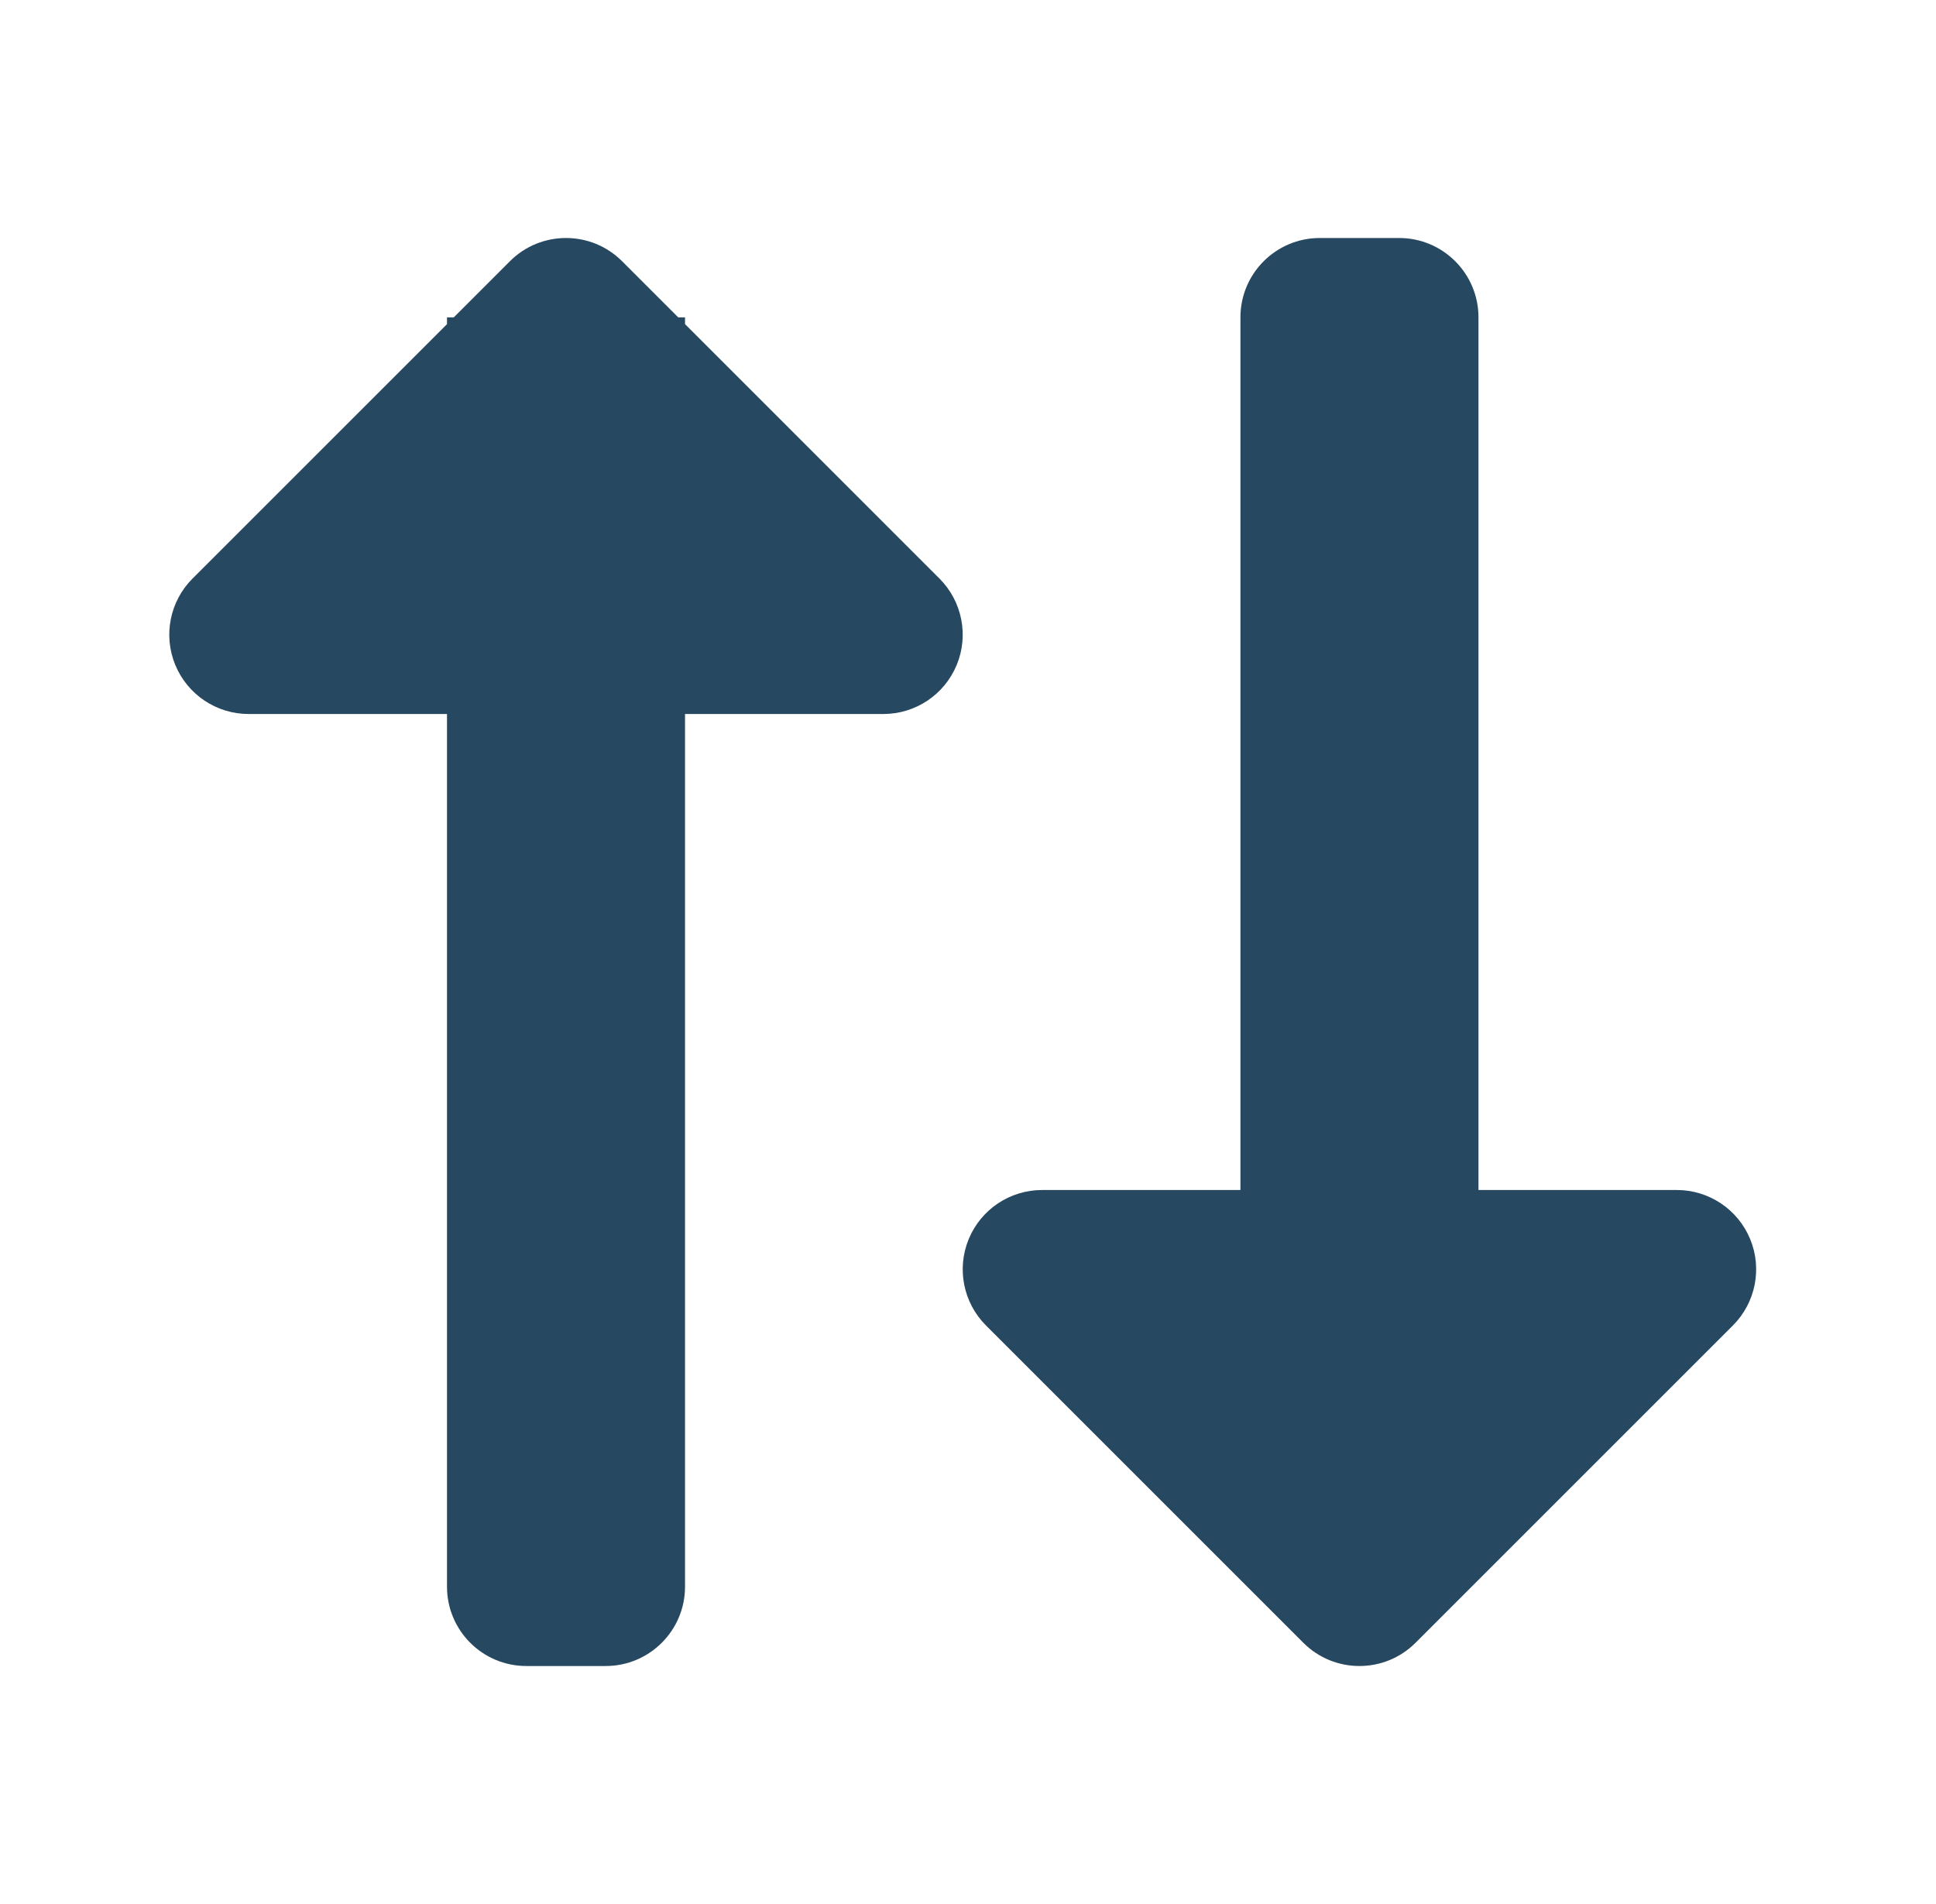
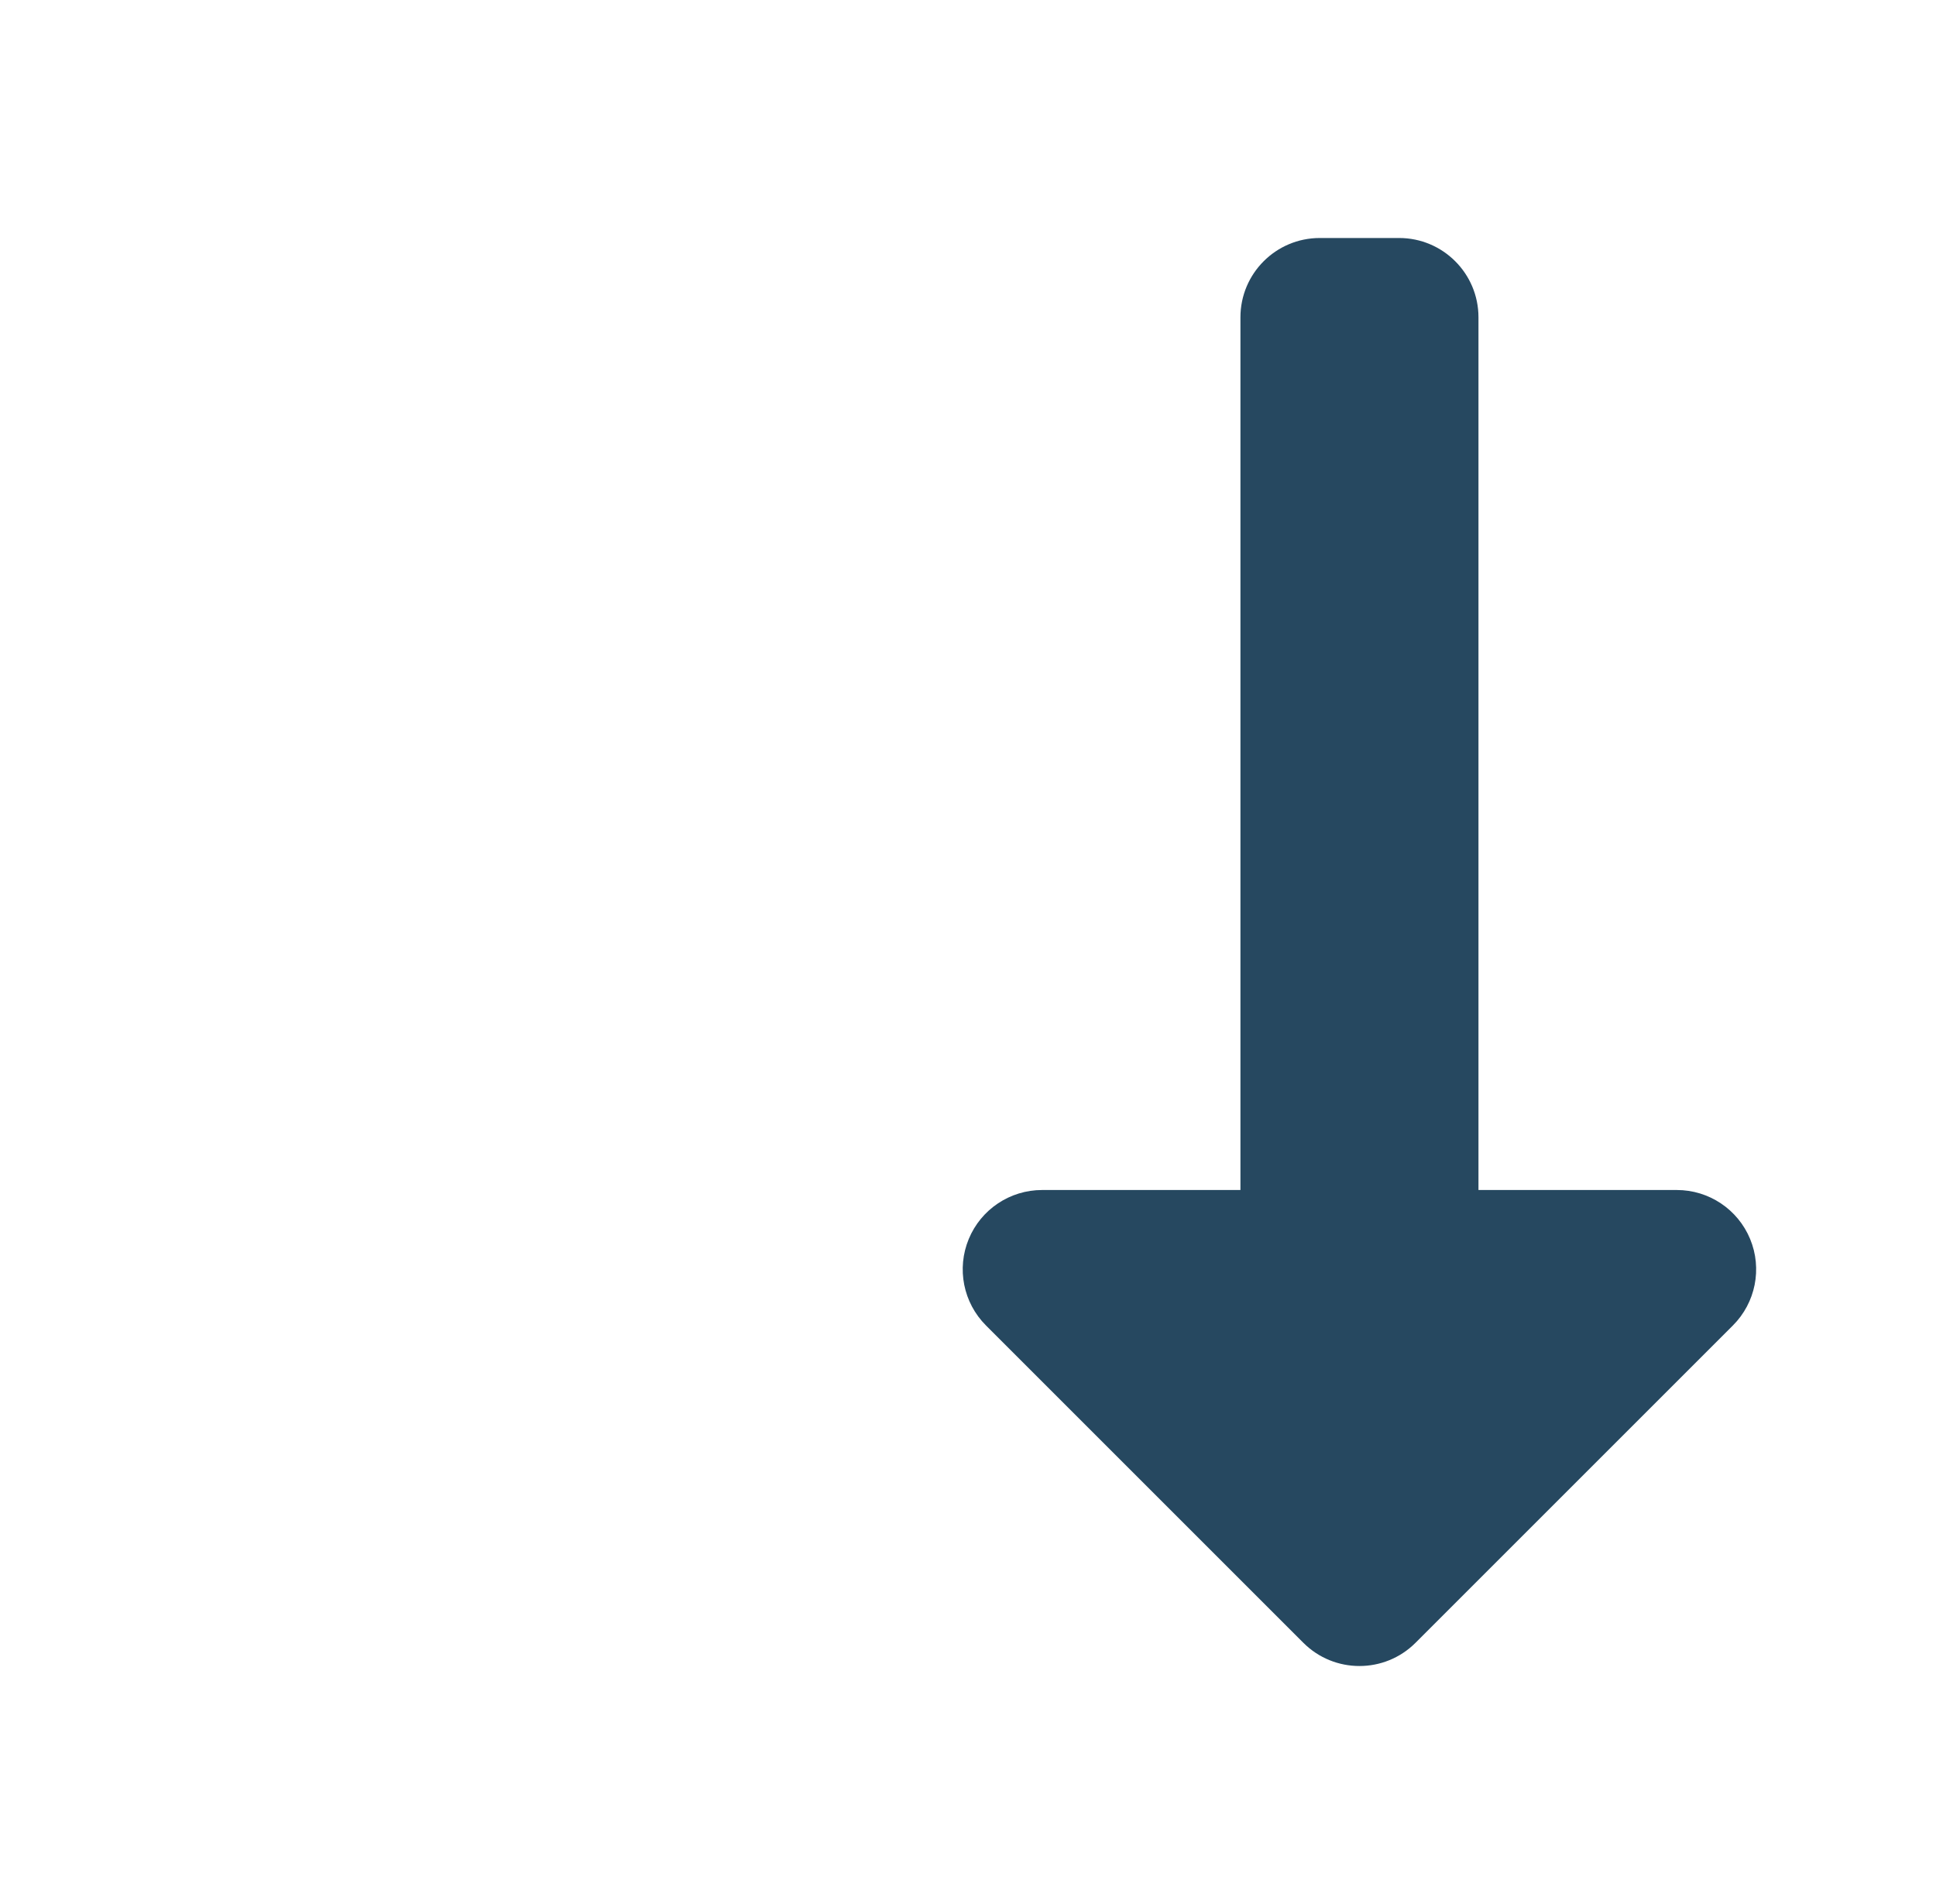
<svg xmlns="http://www.w3.org/2000/svg" width="61" height="60" viewBox="0 0 61 60" fill="none">
  <path d="M44.084 7.5C45.464 7.5 46.584 8.619 46.584 10L46.584 37.5H52.834C53.845 37.5 54.756 38.109 55.143 39.043C55.53 39.977 55.316 41.053 54.601 41.768L44.601 51.768C43.625 52.744 42.042 52.744 41.066 51.768L31.066 41.768C30.351 41.053 30.137 39.977 30.524 39.043C30.911 38.109 31.823 37.5 32.834 37.5H39.084L39.084 10C39.084 8.619 40.203 7.5 41.584 7.5L44.084 7.5Z" fill="#264860" />
-   <path d="M7.834 22.5C6.822 22.5 5.911 21.891 5.524 20.957C5.137 20.023 5.351 18.947 6.066 18.232L14.084 10.215V10H14.298L16.066 8.232C17.042 7.256 18.625 7.256 19.601 8.232L21.369 10H21.584V10.214L29.601 18.232C30.316 18.947 30.53 20.023 30.143 20.957C29.756 21.891 28.845 22.5 27.834 22.5H21.584V50C21.584 51.381 20.464 52.5 19.084 52.5H16.584C15.203 52.5 14.084 51.381 14.084 50V22.5H7.834Z" fill="#264860" />
</svg>